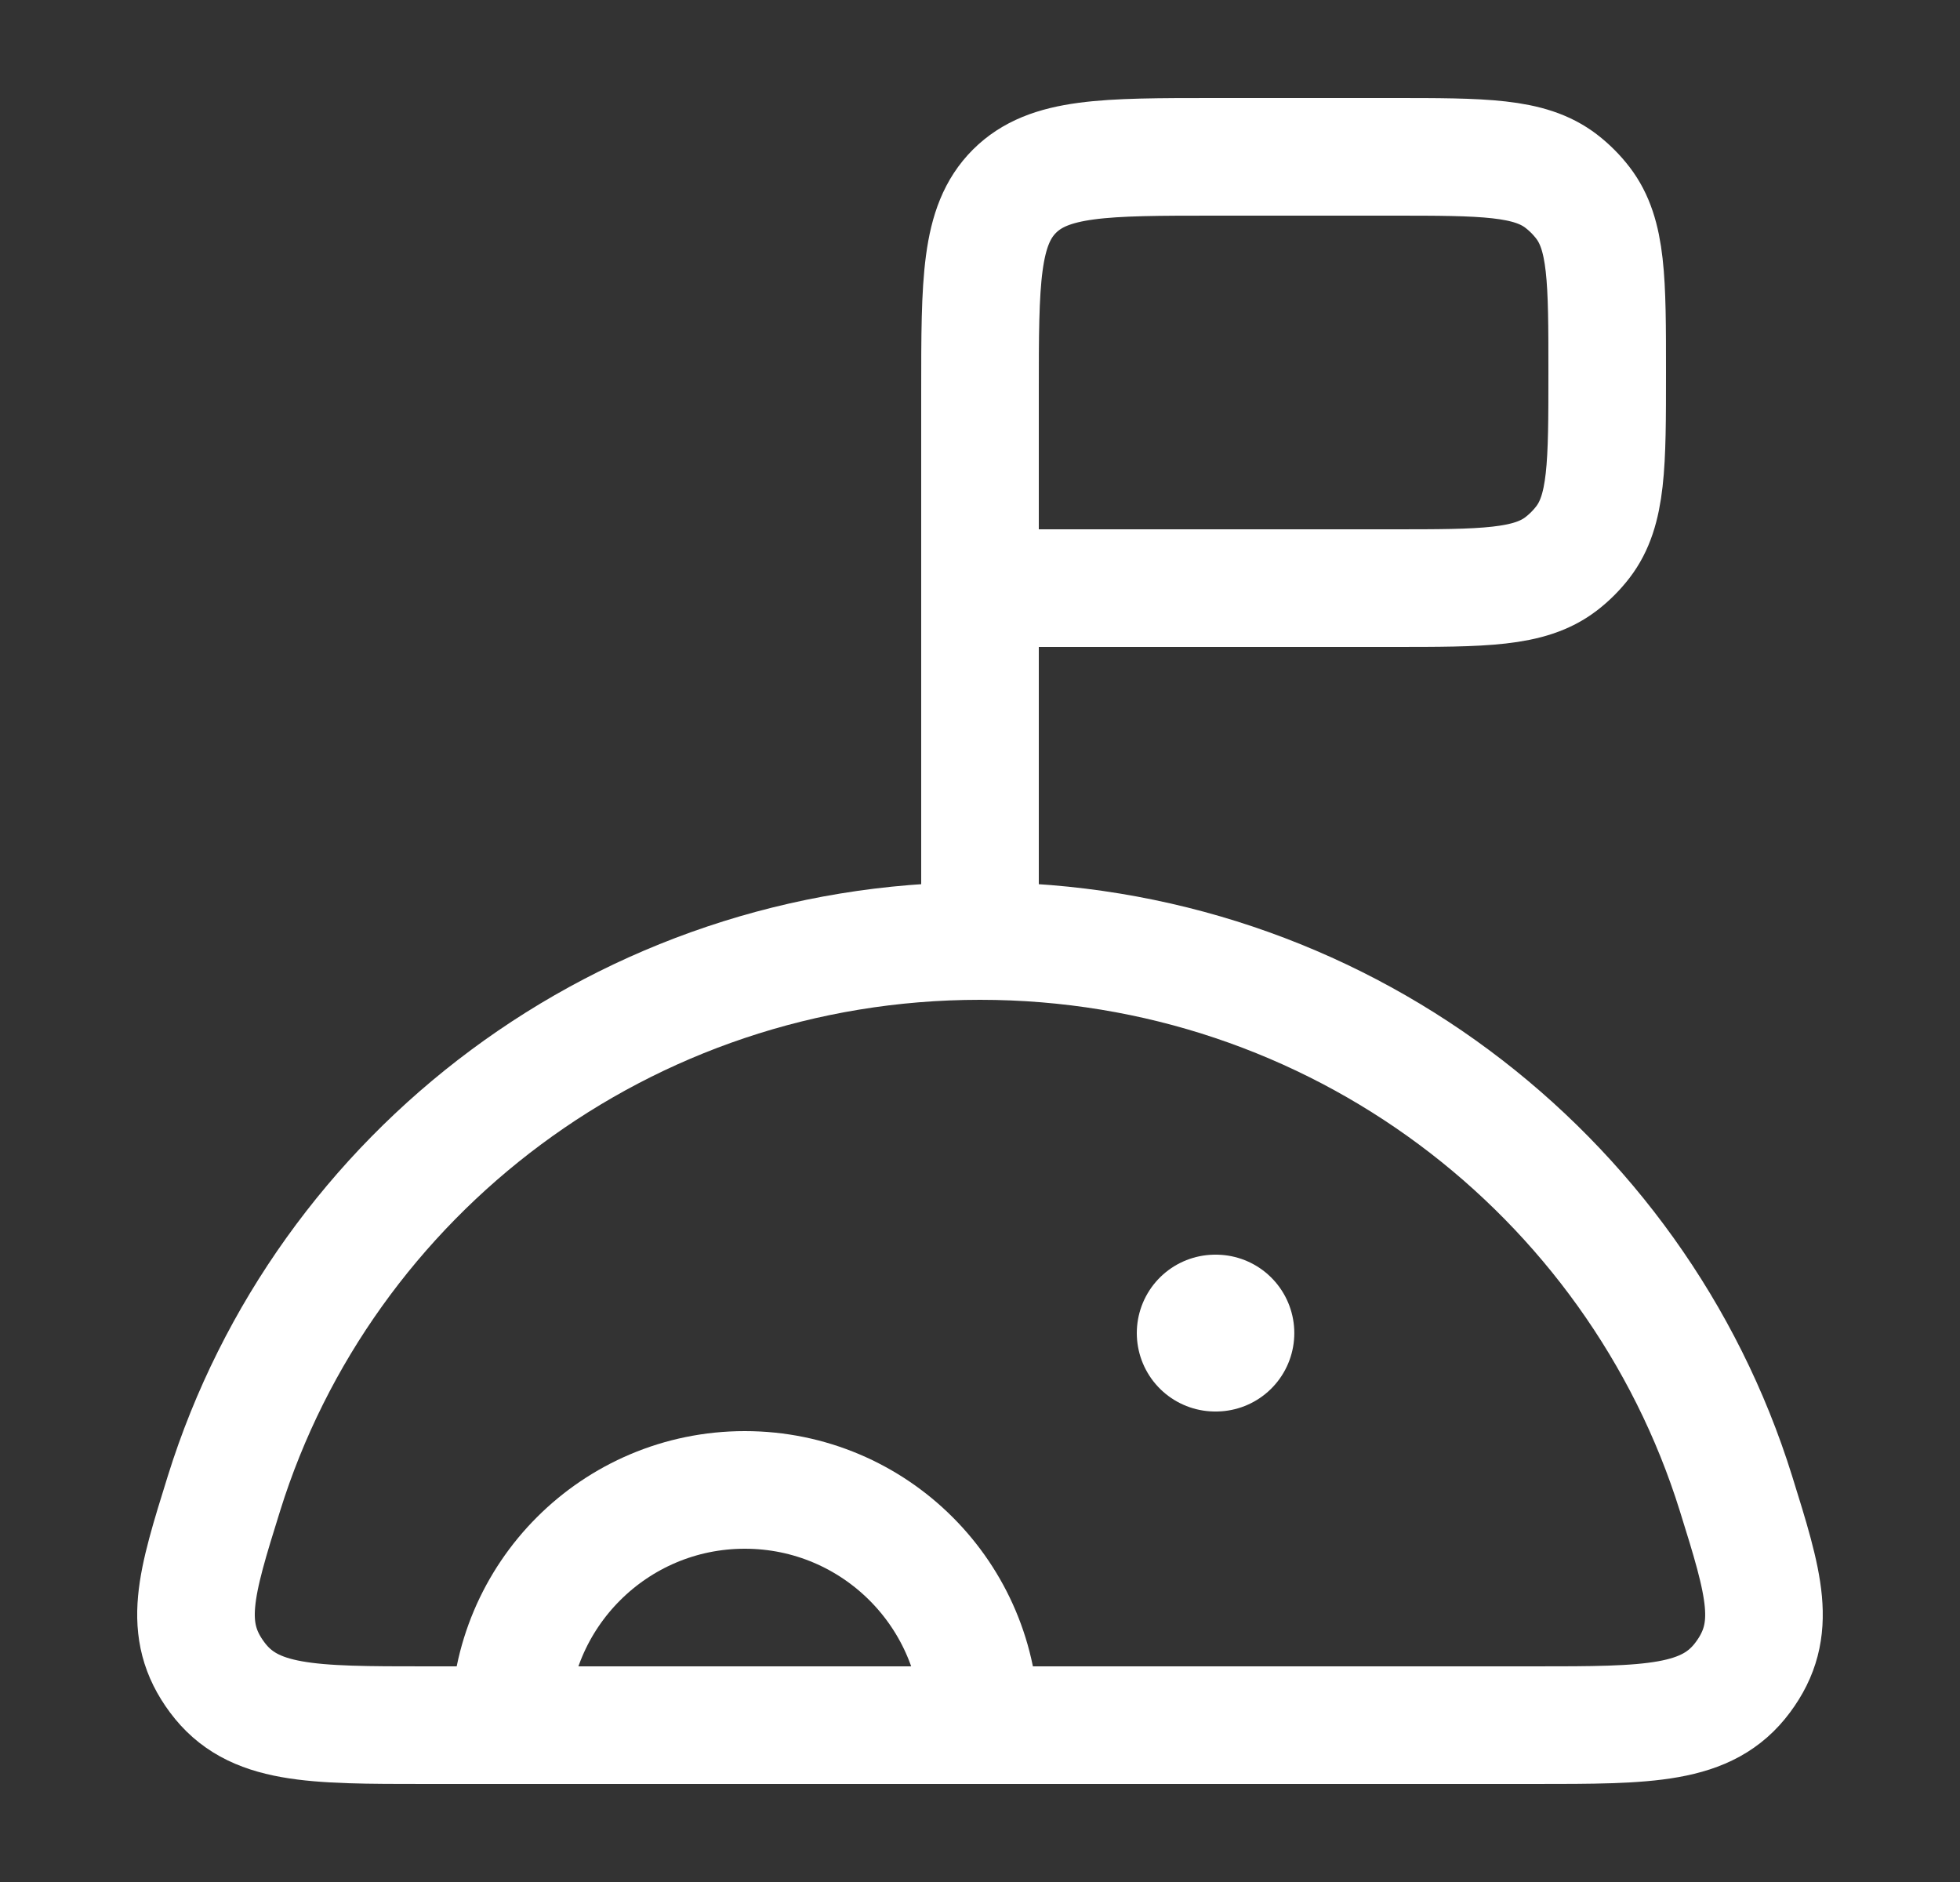
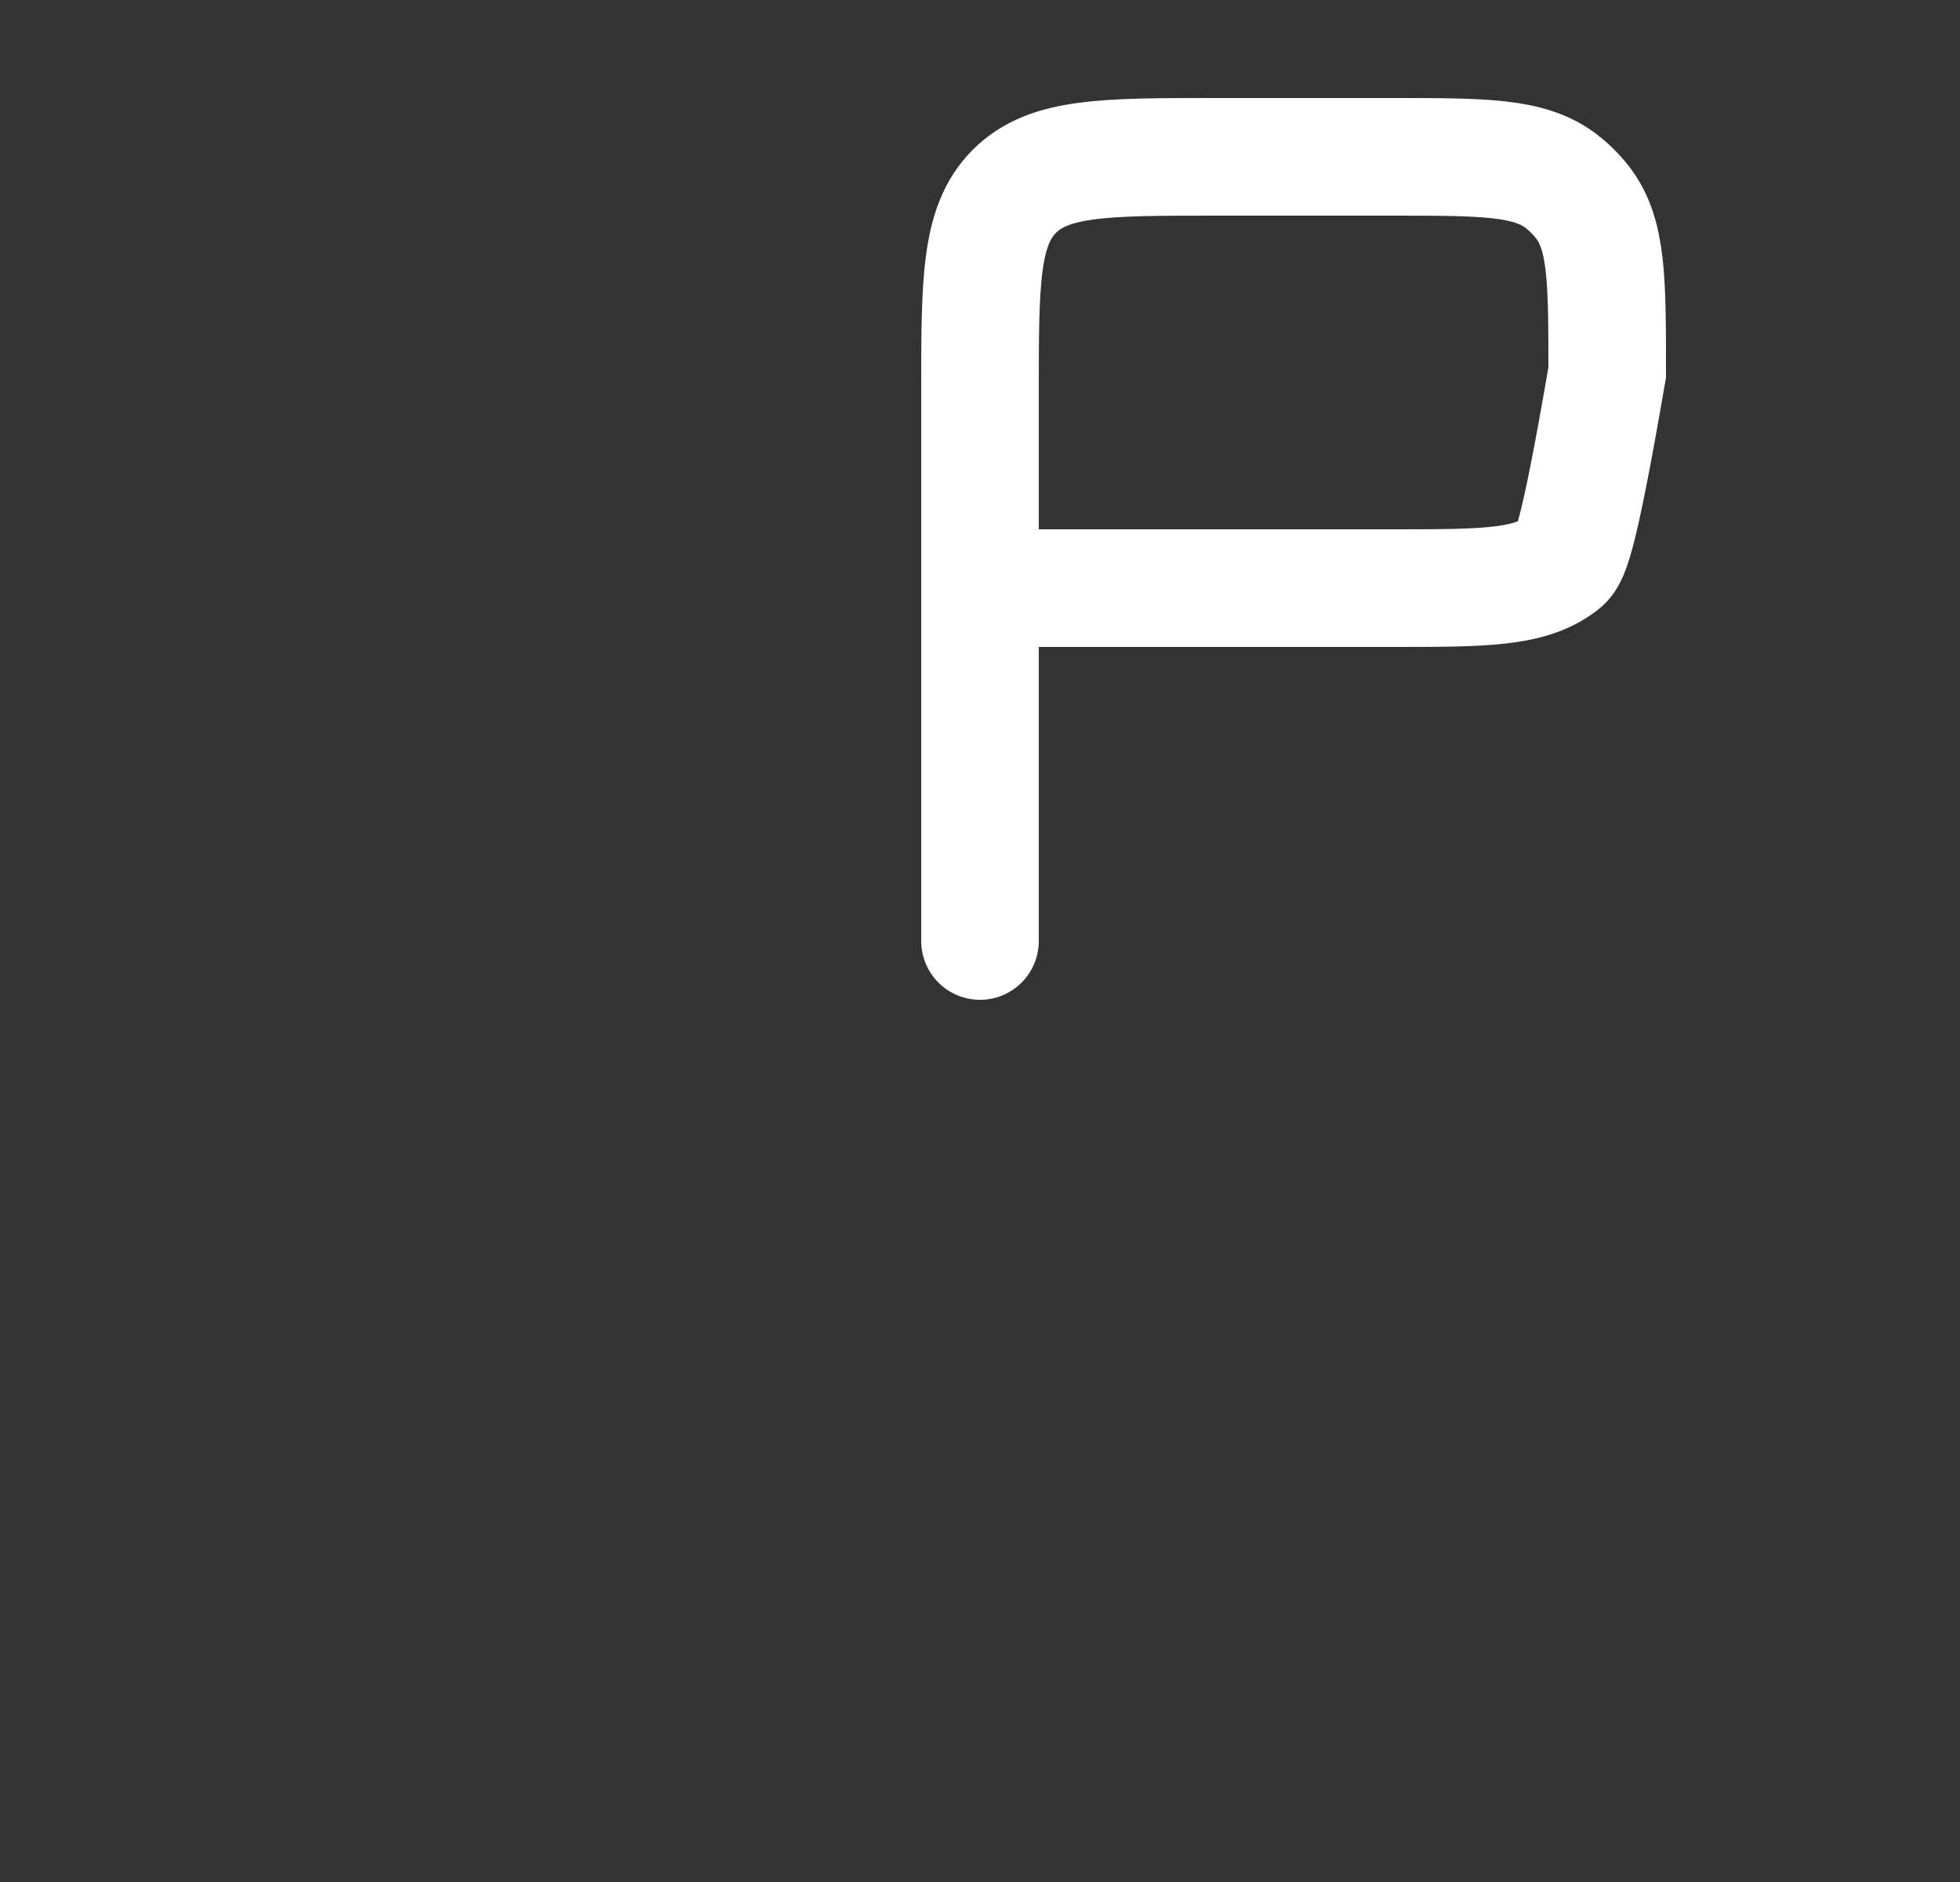
<svg xmlns="http://www.w3.org/2000/svg" width="25" height="24" viewBox="0 0 25 24" fill="none">
  <rect x="0" y="0" width="25" height="24" fill="#333333" stroke="none" />
-   <path d="M12.5 12C7.965 12 4.129 14.964 2.857 19.044C2.496 20.202 2.316 20.781 2.77 21.39C3.223 22 3.961 22 5.437 22H19.563C21.039 22 21.777 22 22.23 21.39C22.684 20.781 22.503 20.202 22.142 19.044C20.87 14.964 17.035 12 12.5 12Z" stroke="#ffffff" stroke-width="1.5" stroke-linecap="round" />
-   <path d="M15.5 17H15.509" stroke="#ffffff" stroke-width="2" stroke-linecap="round" stroke-linejoin="round" />
-   <path d="M12.5 22C12.5 20.343 11.157 19 9.5 19C7.843 19 6.5 20.343 6.5 22" stroke="#ffffff" stroke-width="1.5" stroke-linecap="round" />
-   <path d="M12.5 12V7.5M12.5 7.5V5C12.5 3.586 12.5 2.879 12.939 2.439C13.379 2 14.086 2 15.5 2H17.75C18.923 2 19.509 2 19.913 2.31C20.017 2.39 20.11 2.483 20.19 2.587C20.5 2.991 20.5 3.577 20.5 4.75C20.5 5.923 20.5 6.509 20.19 6.913C20.11 7.017 20.017 7.11 19.913 7.19C19.509 7.5 18.923 7.5 17.75 7.5H12.5Z" stroke="#ffffff" stroke-width="1.5" stroke-linecap="round" />
+   <path d="M12.5 12V7.5M12.5 7.5V5C12.5 3.586 12.5 2.879 12.939 2.439C13.379 2 14.086 2 15.5 2H17.75C18.923 2 19.509 2 19.913 2.31C20.017 2.39 20.11 2.483 20.19 2.587C20.5 2.991 20.5 3.577 20.5 4.75C20.11 7.017 20.017 7.11 19.913 7.19C19.509 7.5 18.923 7.5 17.75 7.5H12.5Z" stroke="#ffffff" stroke-width="1.5" stroke-linecap="round" />
</svg>